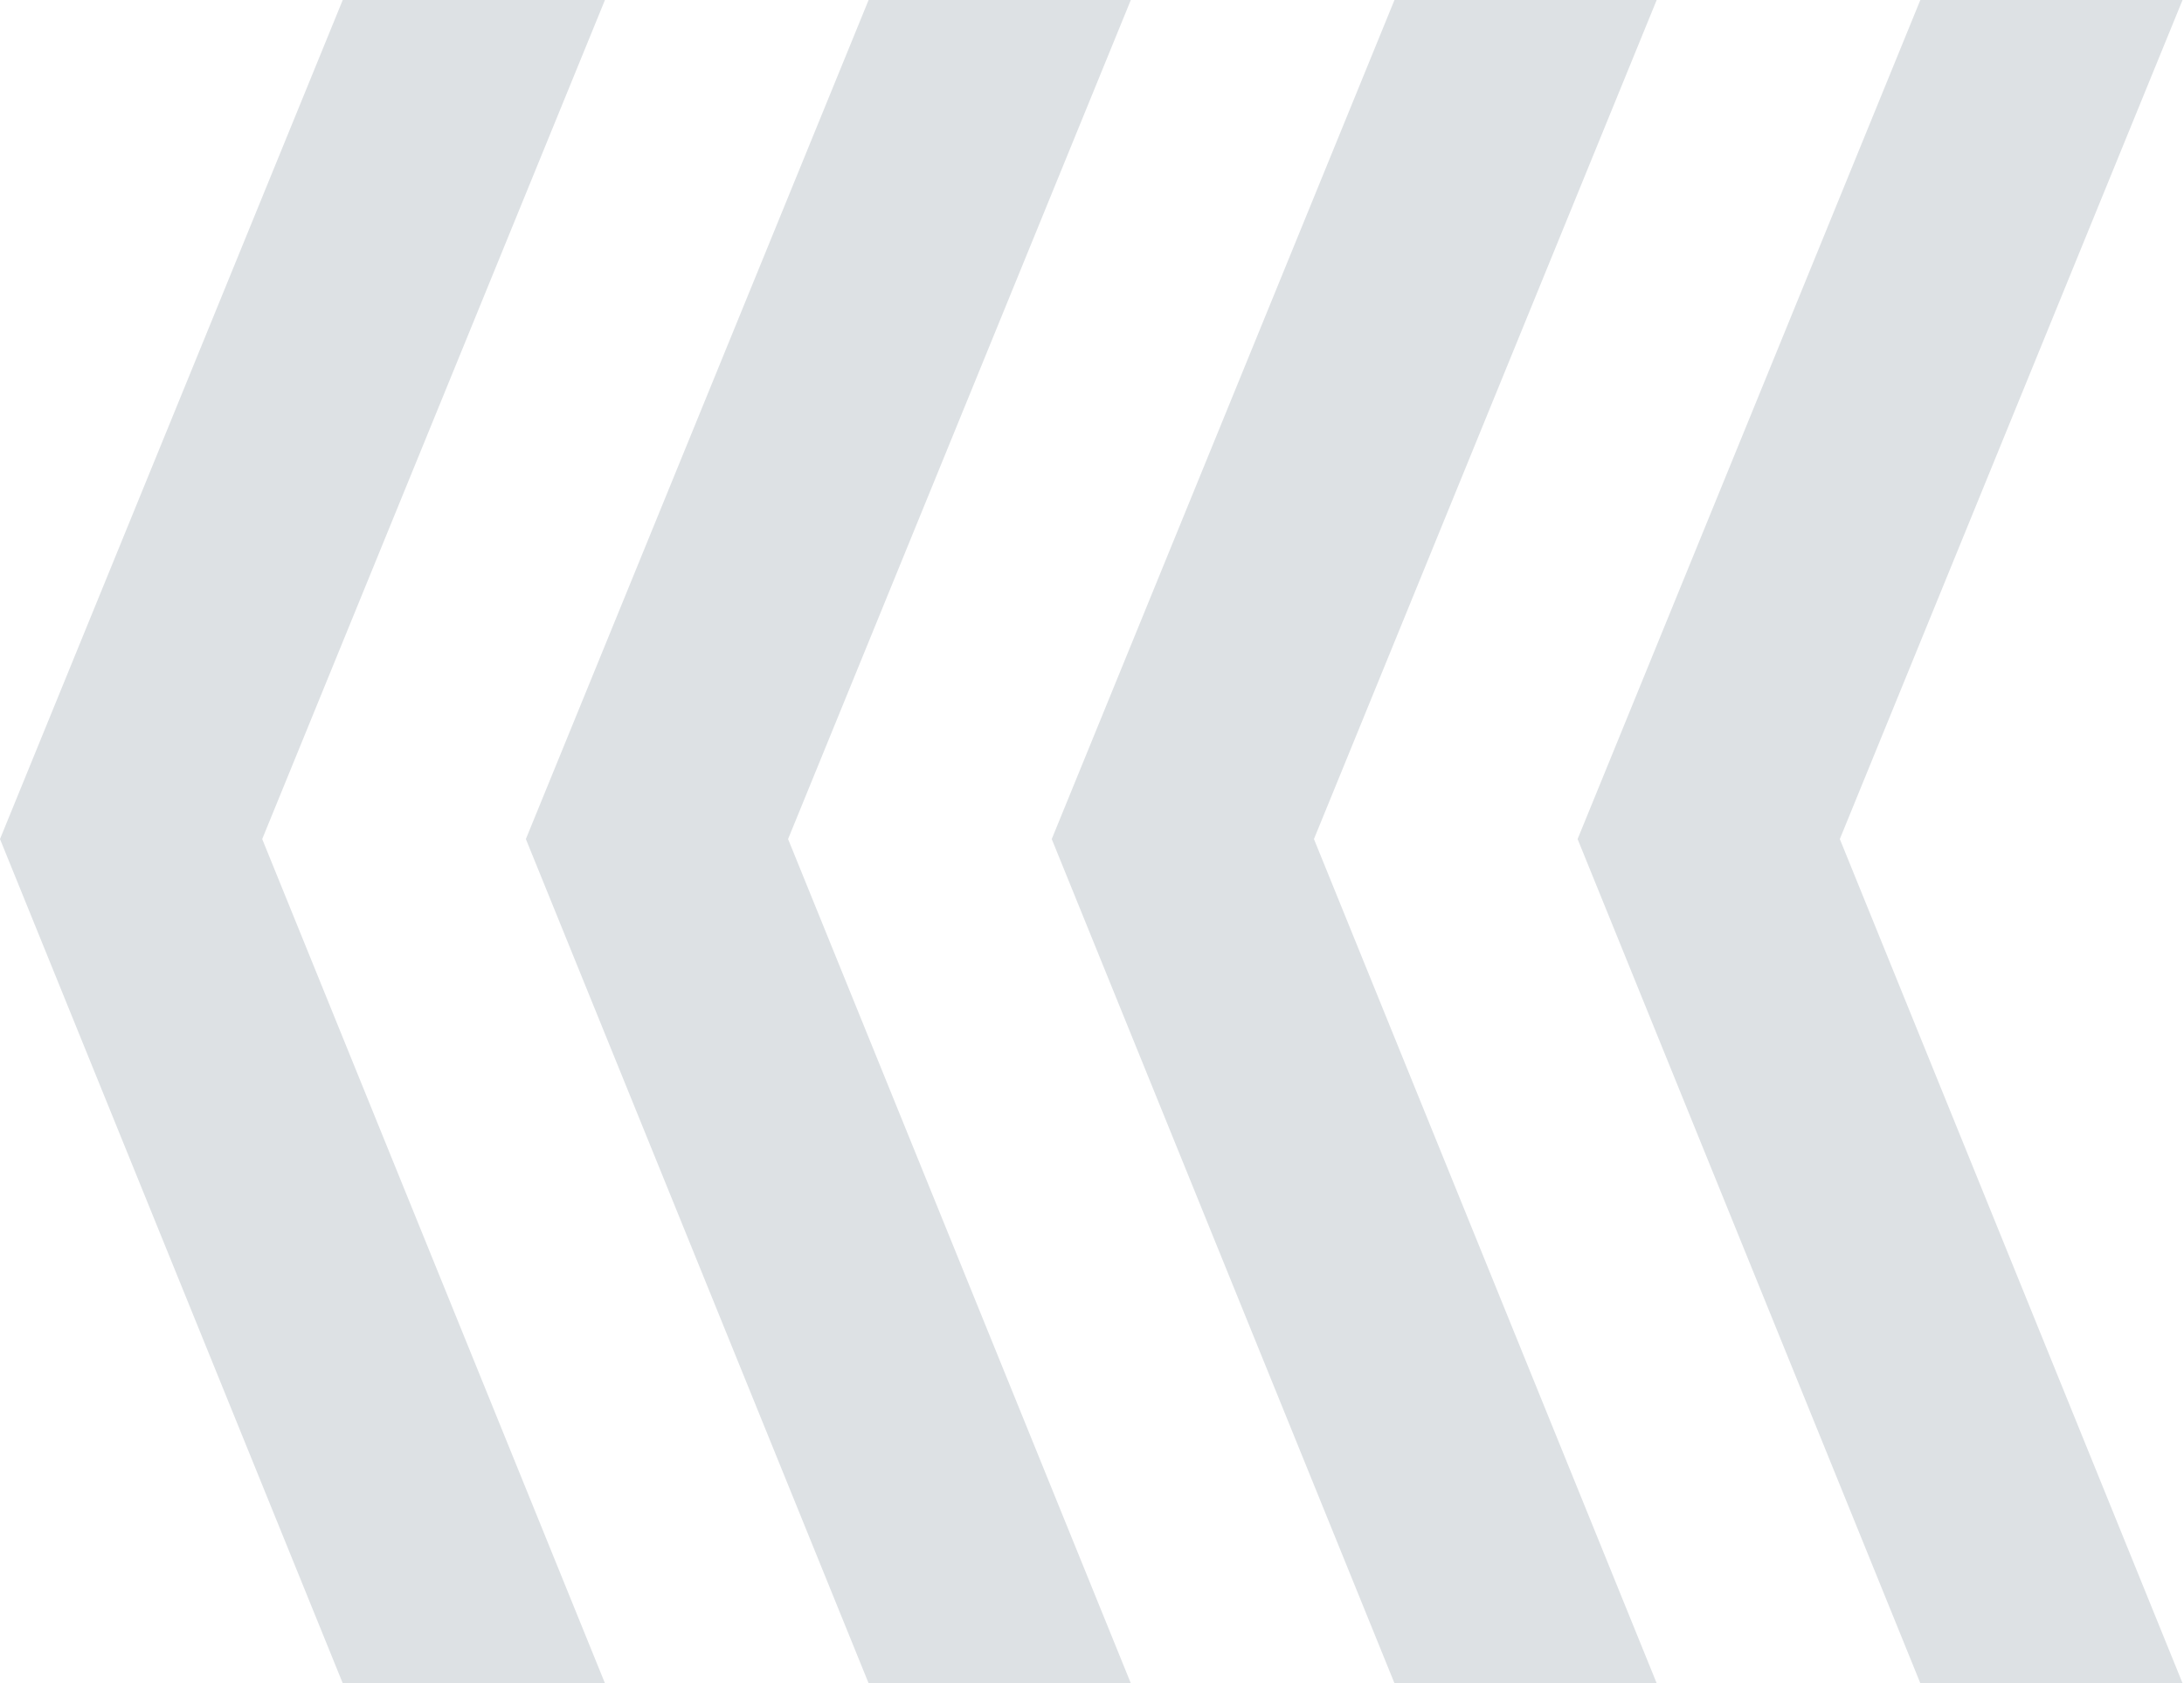
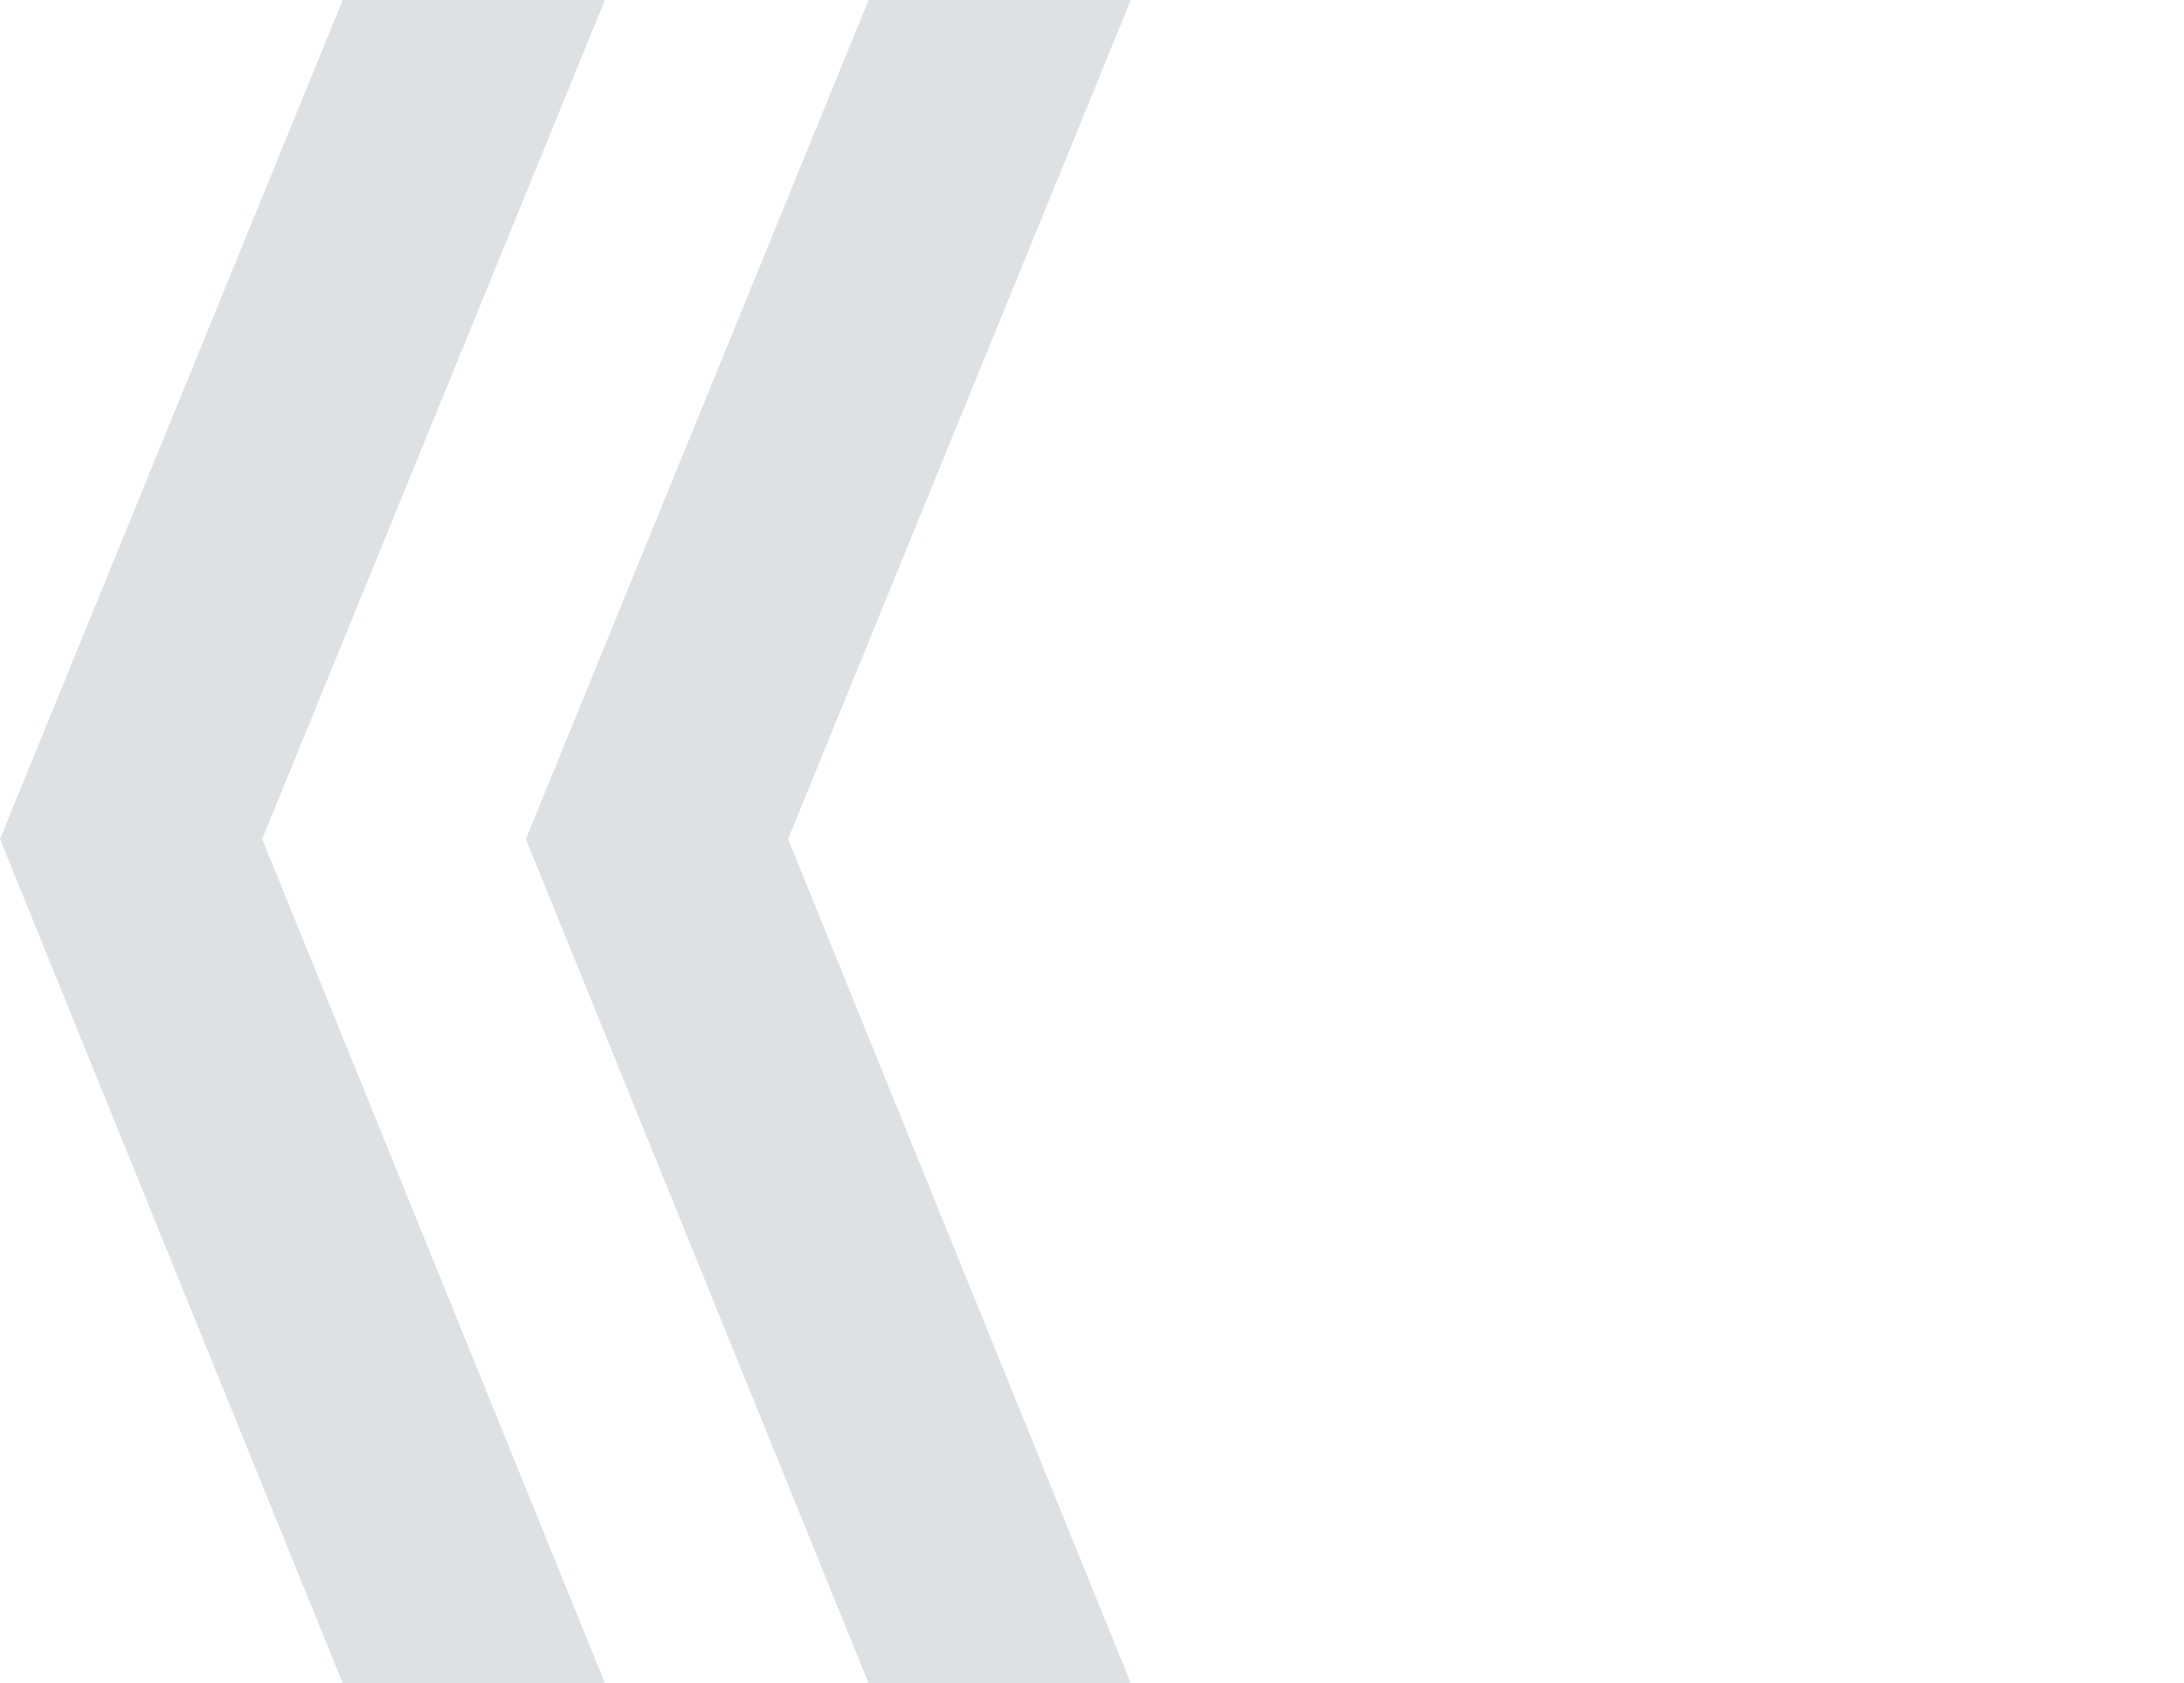
<svg xmlns="http://www.w3.org/2000/svg" class="svg-chevrons-overlay" fill="none" viewBox="0 0 1329 1024">
  <path class="svg-chevrons-overlay__chevron" fill="#DDE1E4" d="M0 510.444 208.559 1024h159.559L159.559 510.444 368.118 0H208.559L0 510.444Z" />
  <path class="svg-chevrons-overlay__chevron" fill="#DDE1E4" d="M320 510.444 528.559 1024h159.559L479.559 510.444 688.118 0H528.559L320 510.444Z" />
-   <path class="svg-chevrons-overlay__chevron" fill="#DDE1E4" d="M640 510.444 848.559 1024h159.561L799.559 510.444 1008.12 0H848.559L640 510.444Z" />
-   <path class="svg-chevrons-overlay__chevron" fill="#DDE1E4" d="M960 510.444 1168.56 1024h159.56l-208.56-513.556L1328.12 0h-159.56L960 510.444Z" />
</svg>